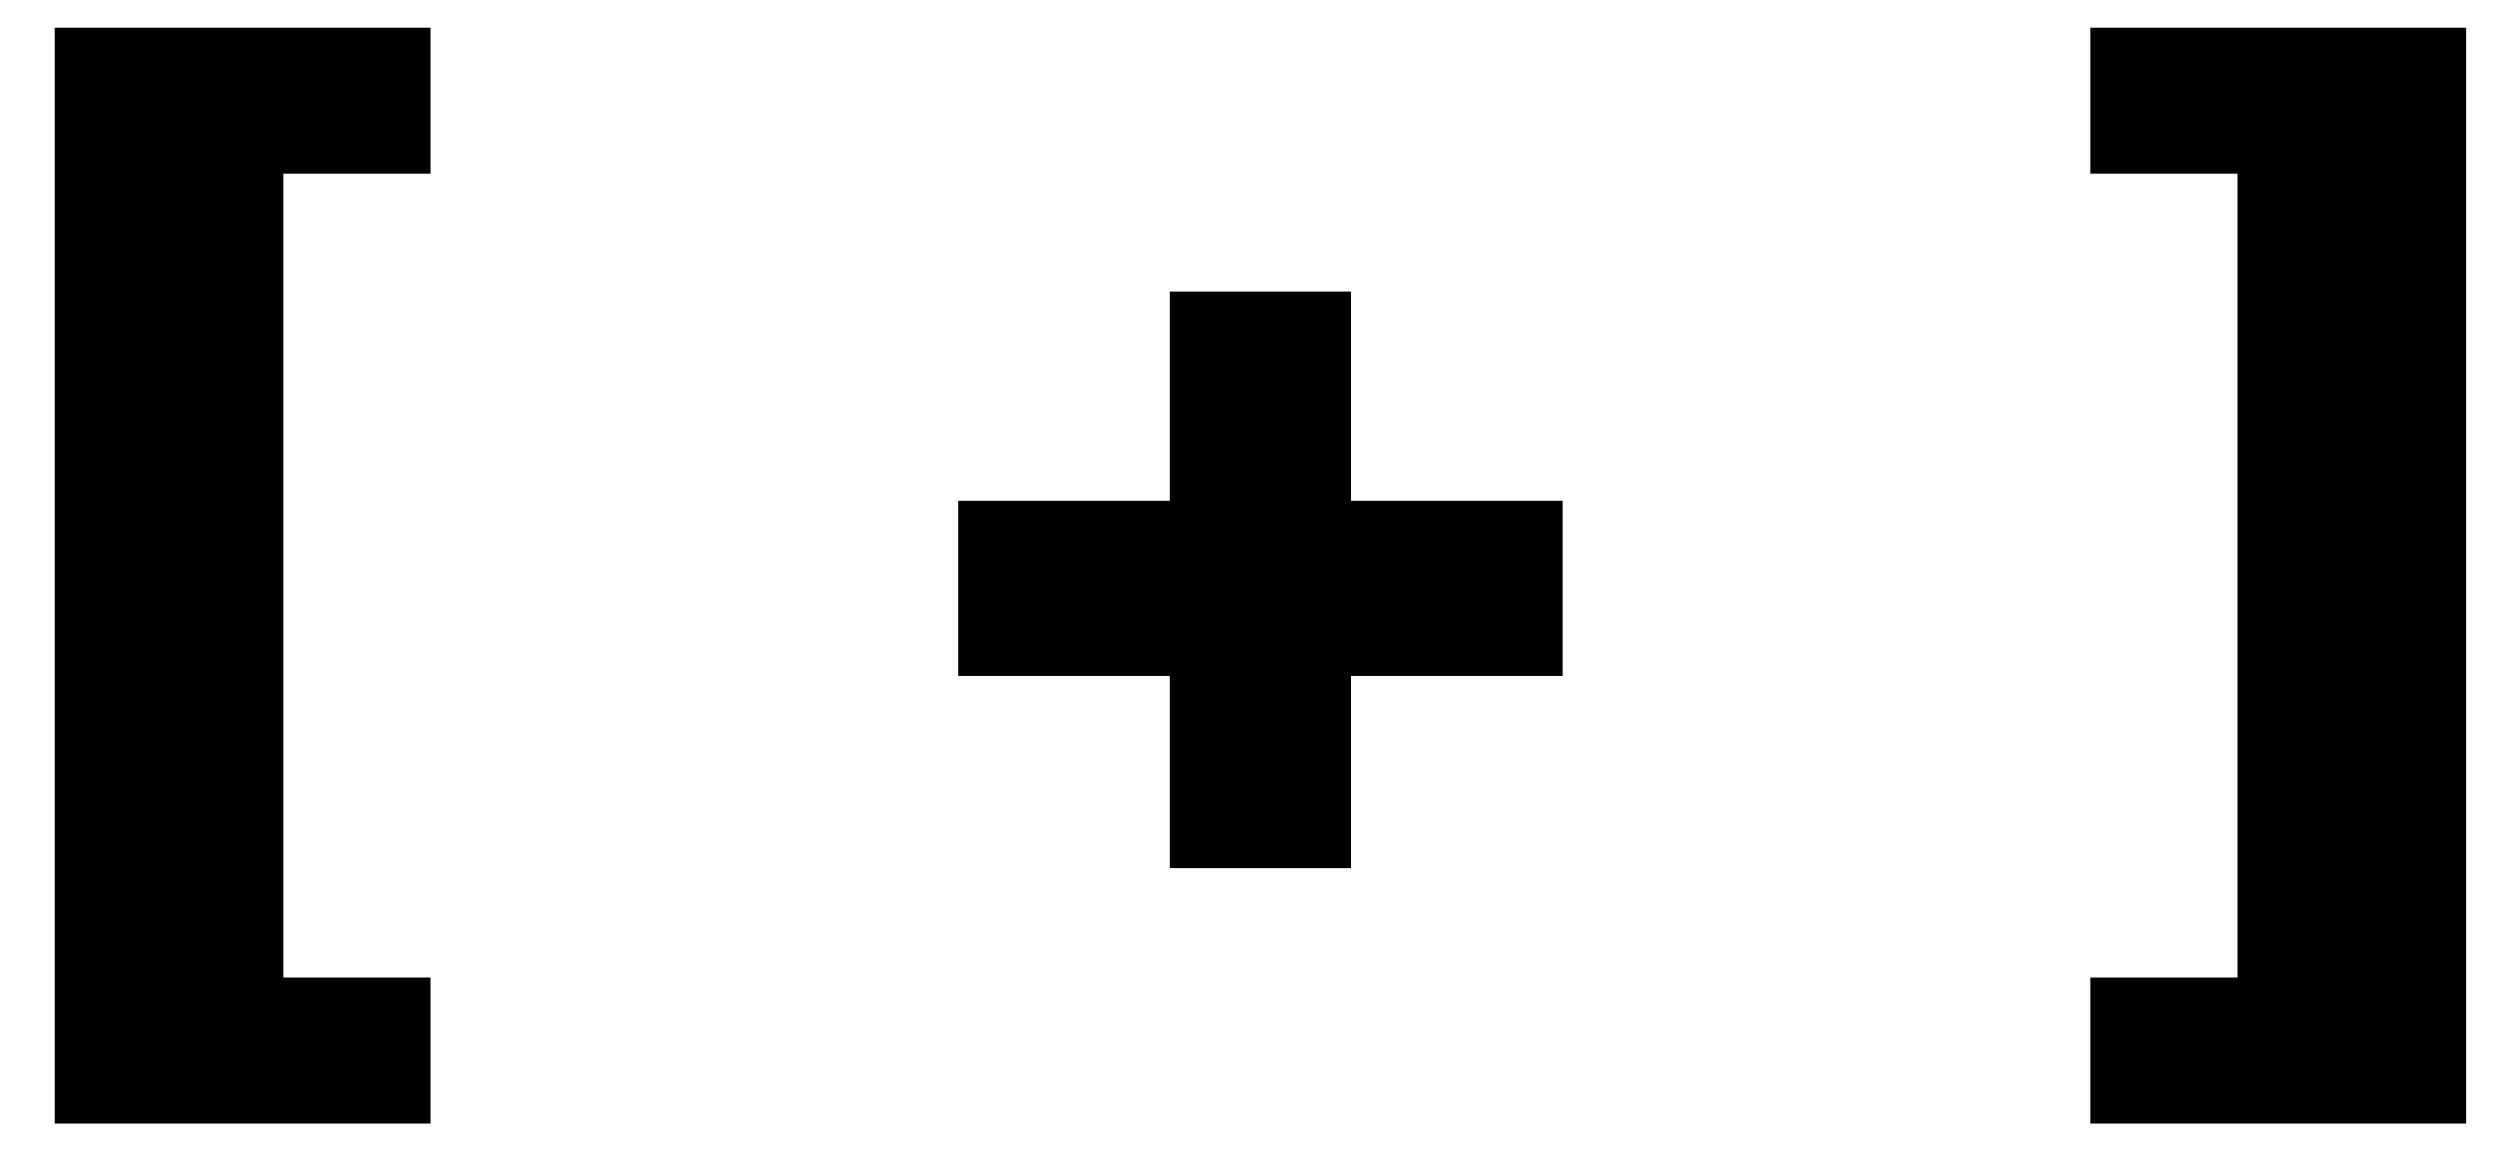
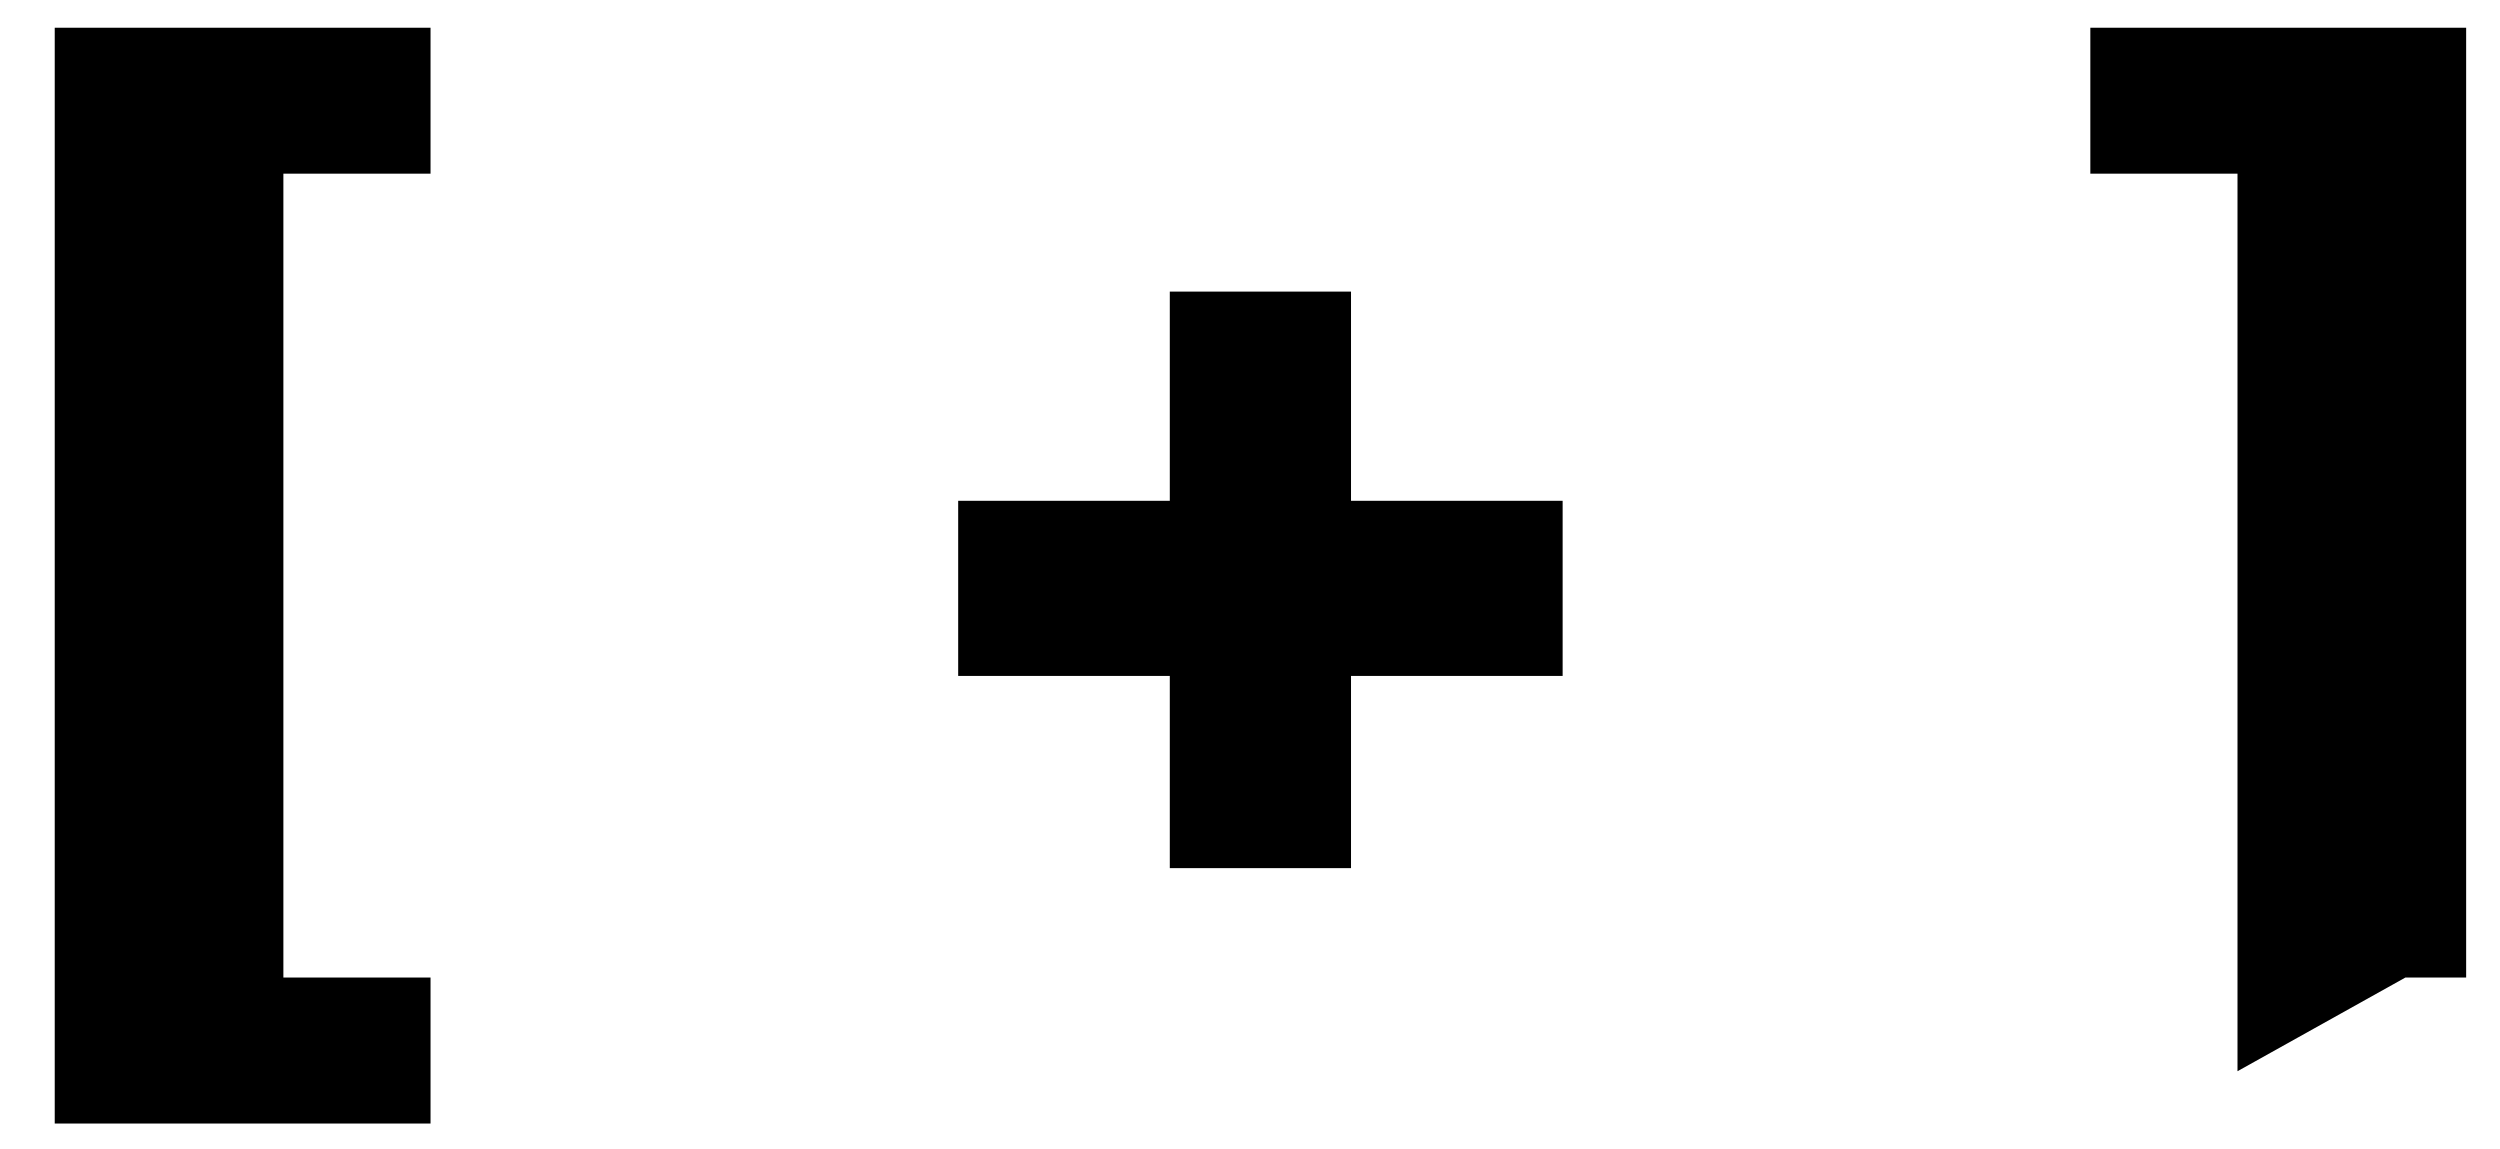
<svg xmlns="http://www.w3.org/2000/svg" width="37" height="17" viewBox="0 0 37 17" fill="none">
-   <path d="M0.81 0.41H6.372V2.57H1.71L4.194 1.184V15.854L1.71 14.468H6.372V16.628H0.81V0.41ZM17.313 4.316H19.995V12.848H17.313V4.316ZM14.181 7.412H23.127V10.004H14.181V7.412ZM36.499 16.628H30.937V14.468H35.599L33.115 15.854V1.184L35.599 2.57H30.937V0.41H36.499V16.628Z" fill="black" />
+   <path d="M0.81 0.41H6.372V2.57H1.71L4.194 1.184V15.854L1.71 14.468H6.372V16.628H0.81V0.41ZM17.313 4.316H19.995V12.848H17.313V4.316ZM14.181 7.412H23.127V10.004H14.181V7.412ZM36.499 16.628V14.468H35.599L33.115 15.854V1.184L35.599 2.57H30.937V0.41H36.499V16.628Z" fill="black" />
</svg>